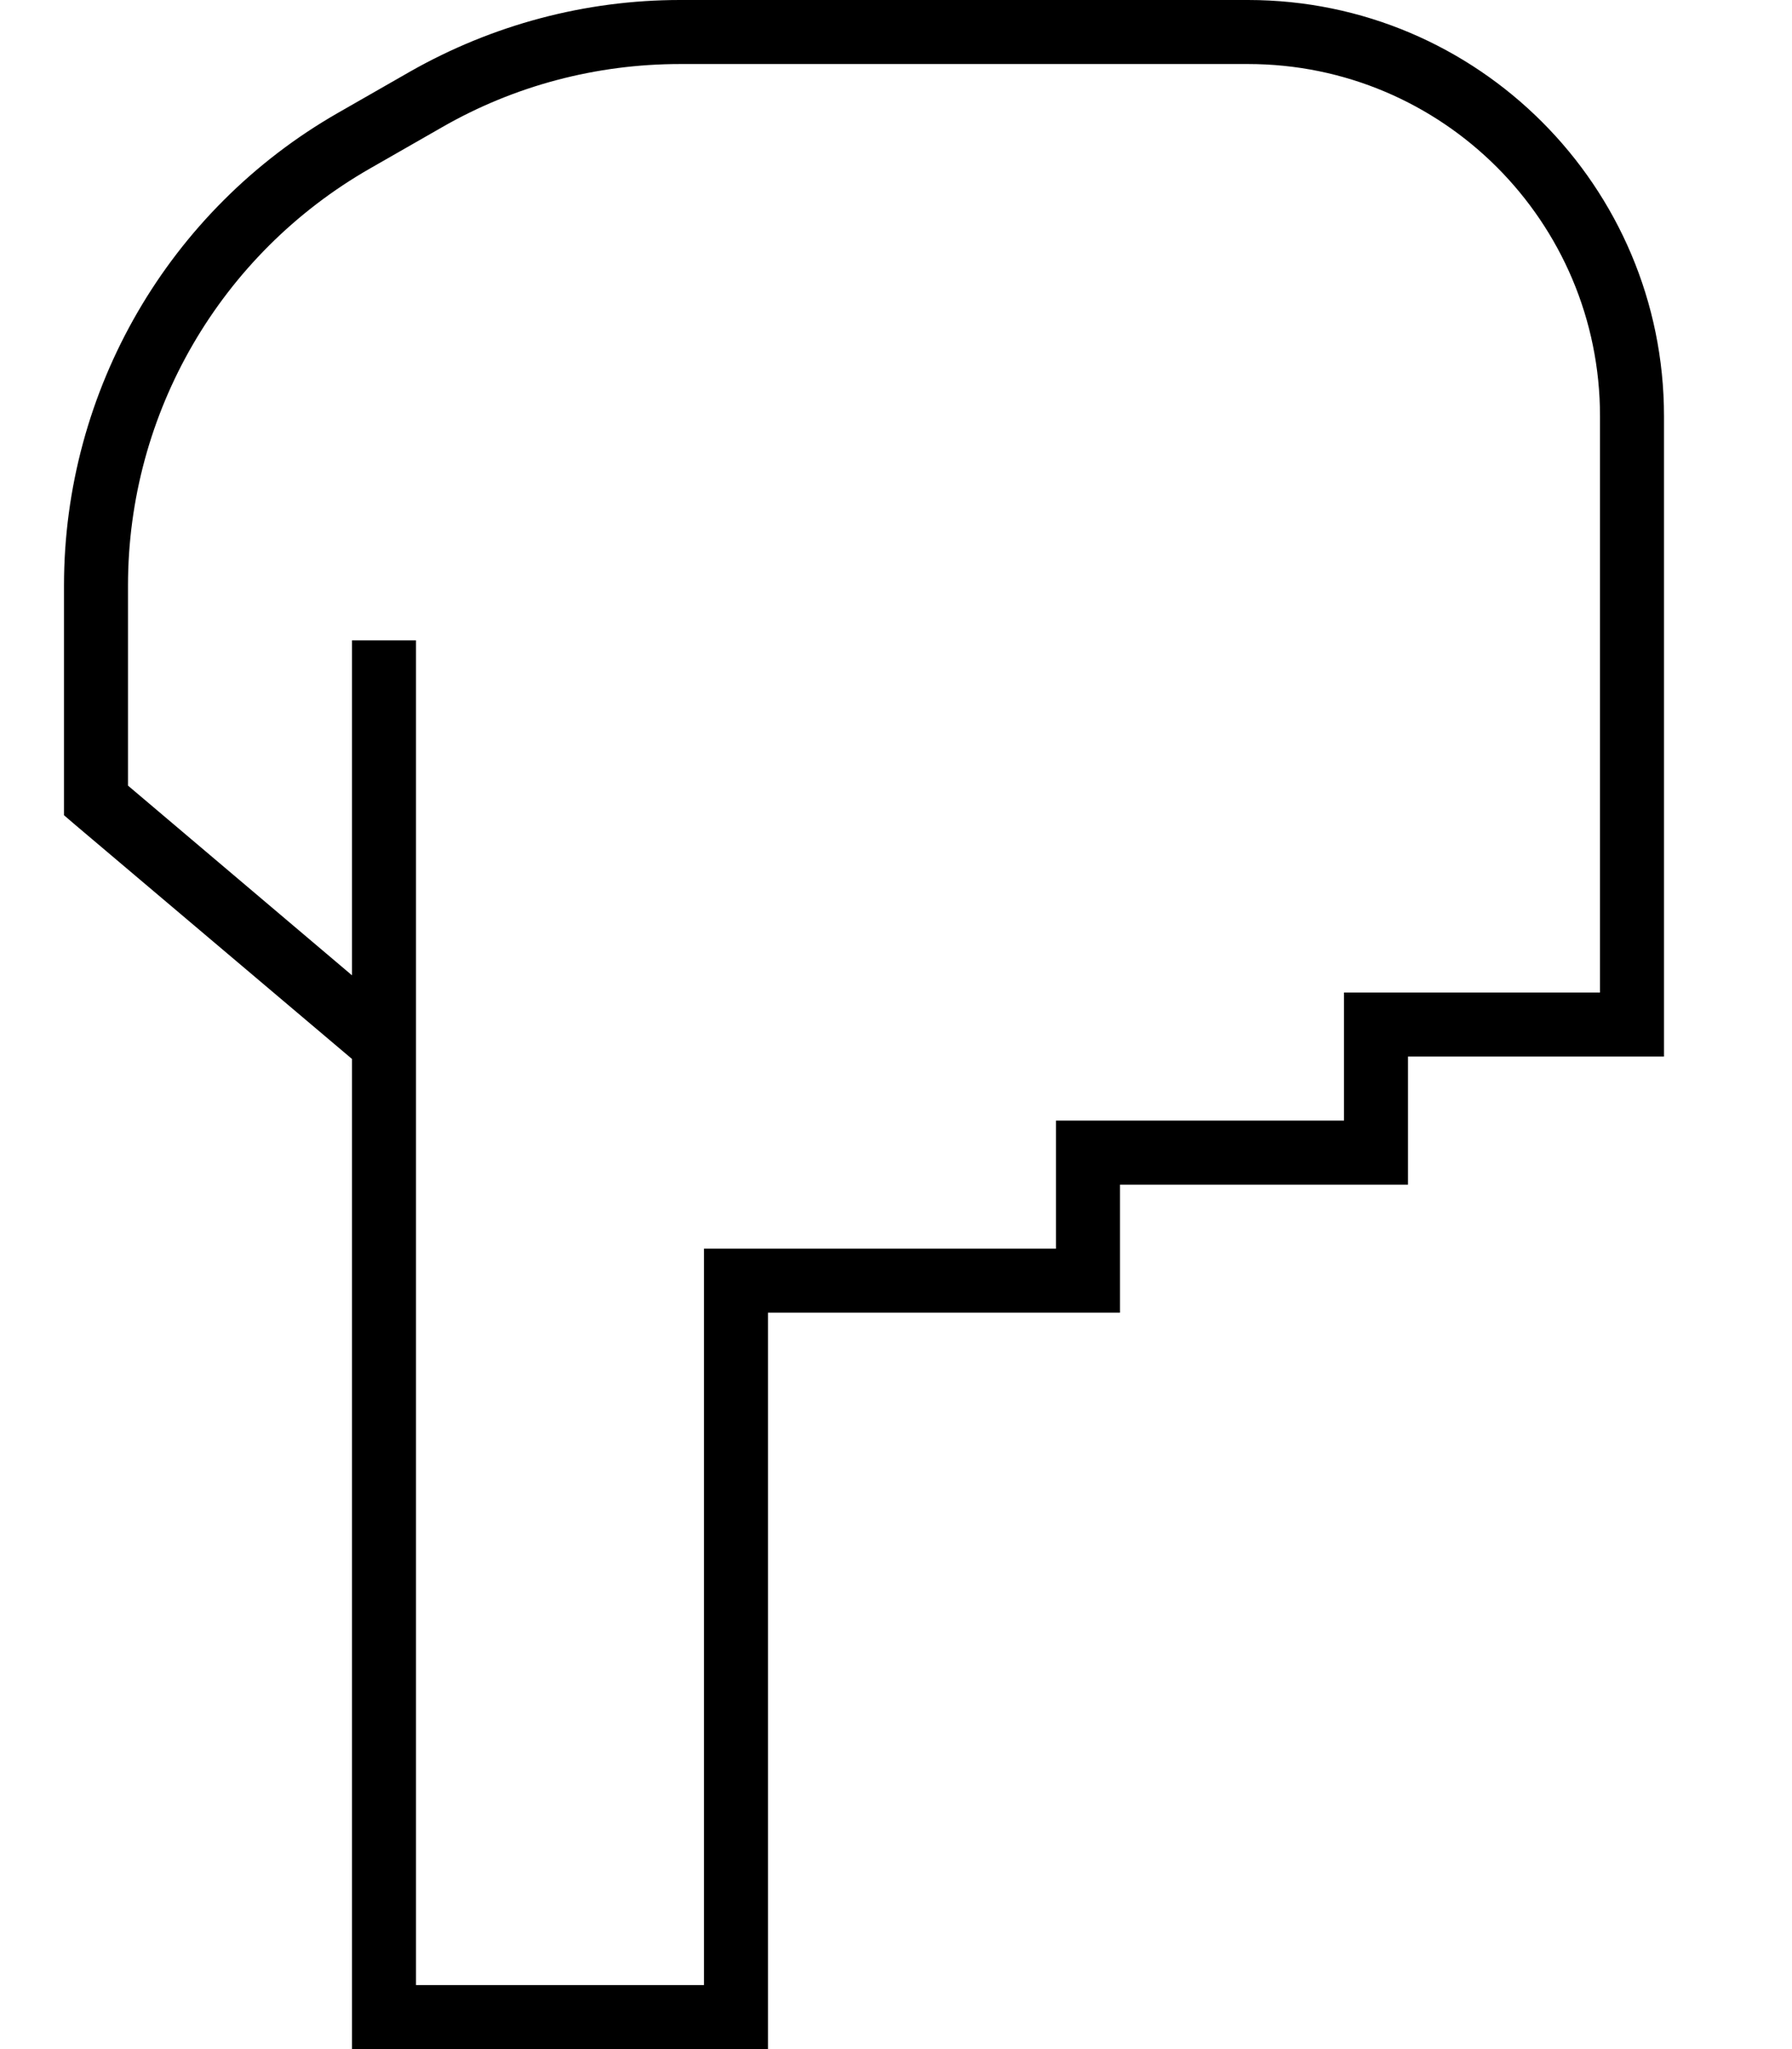
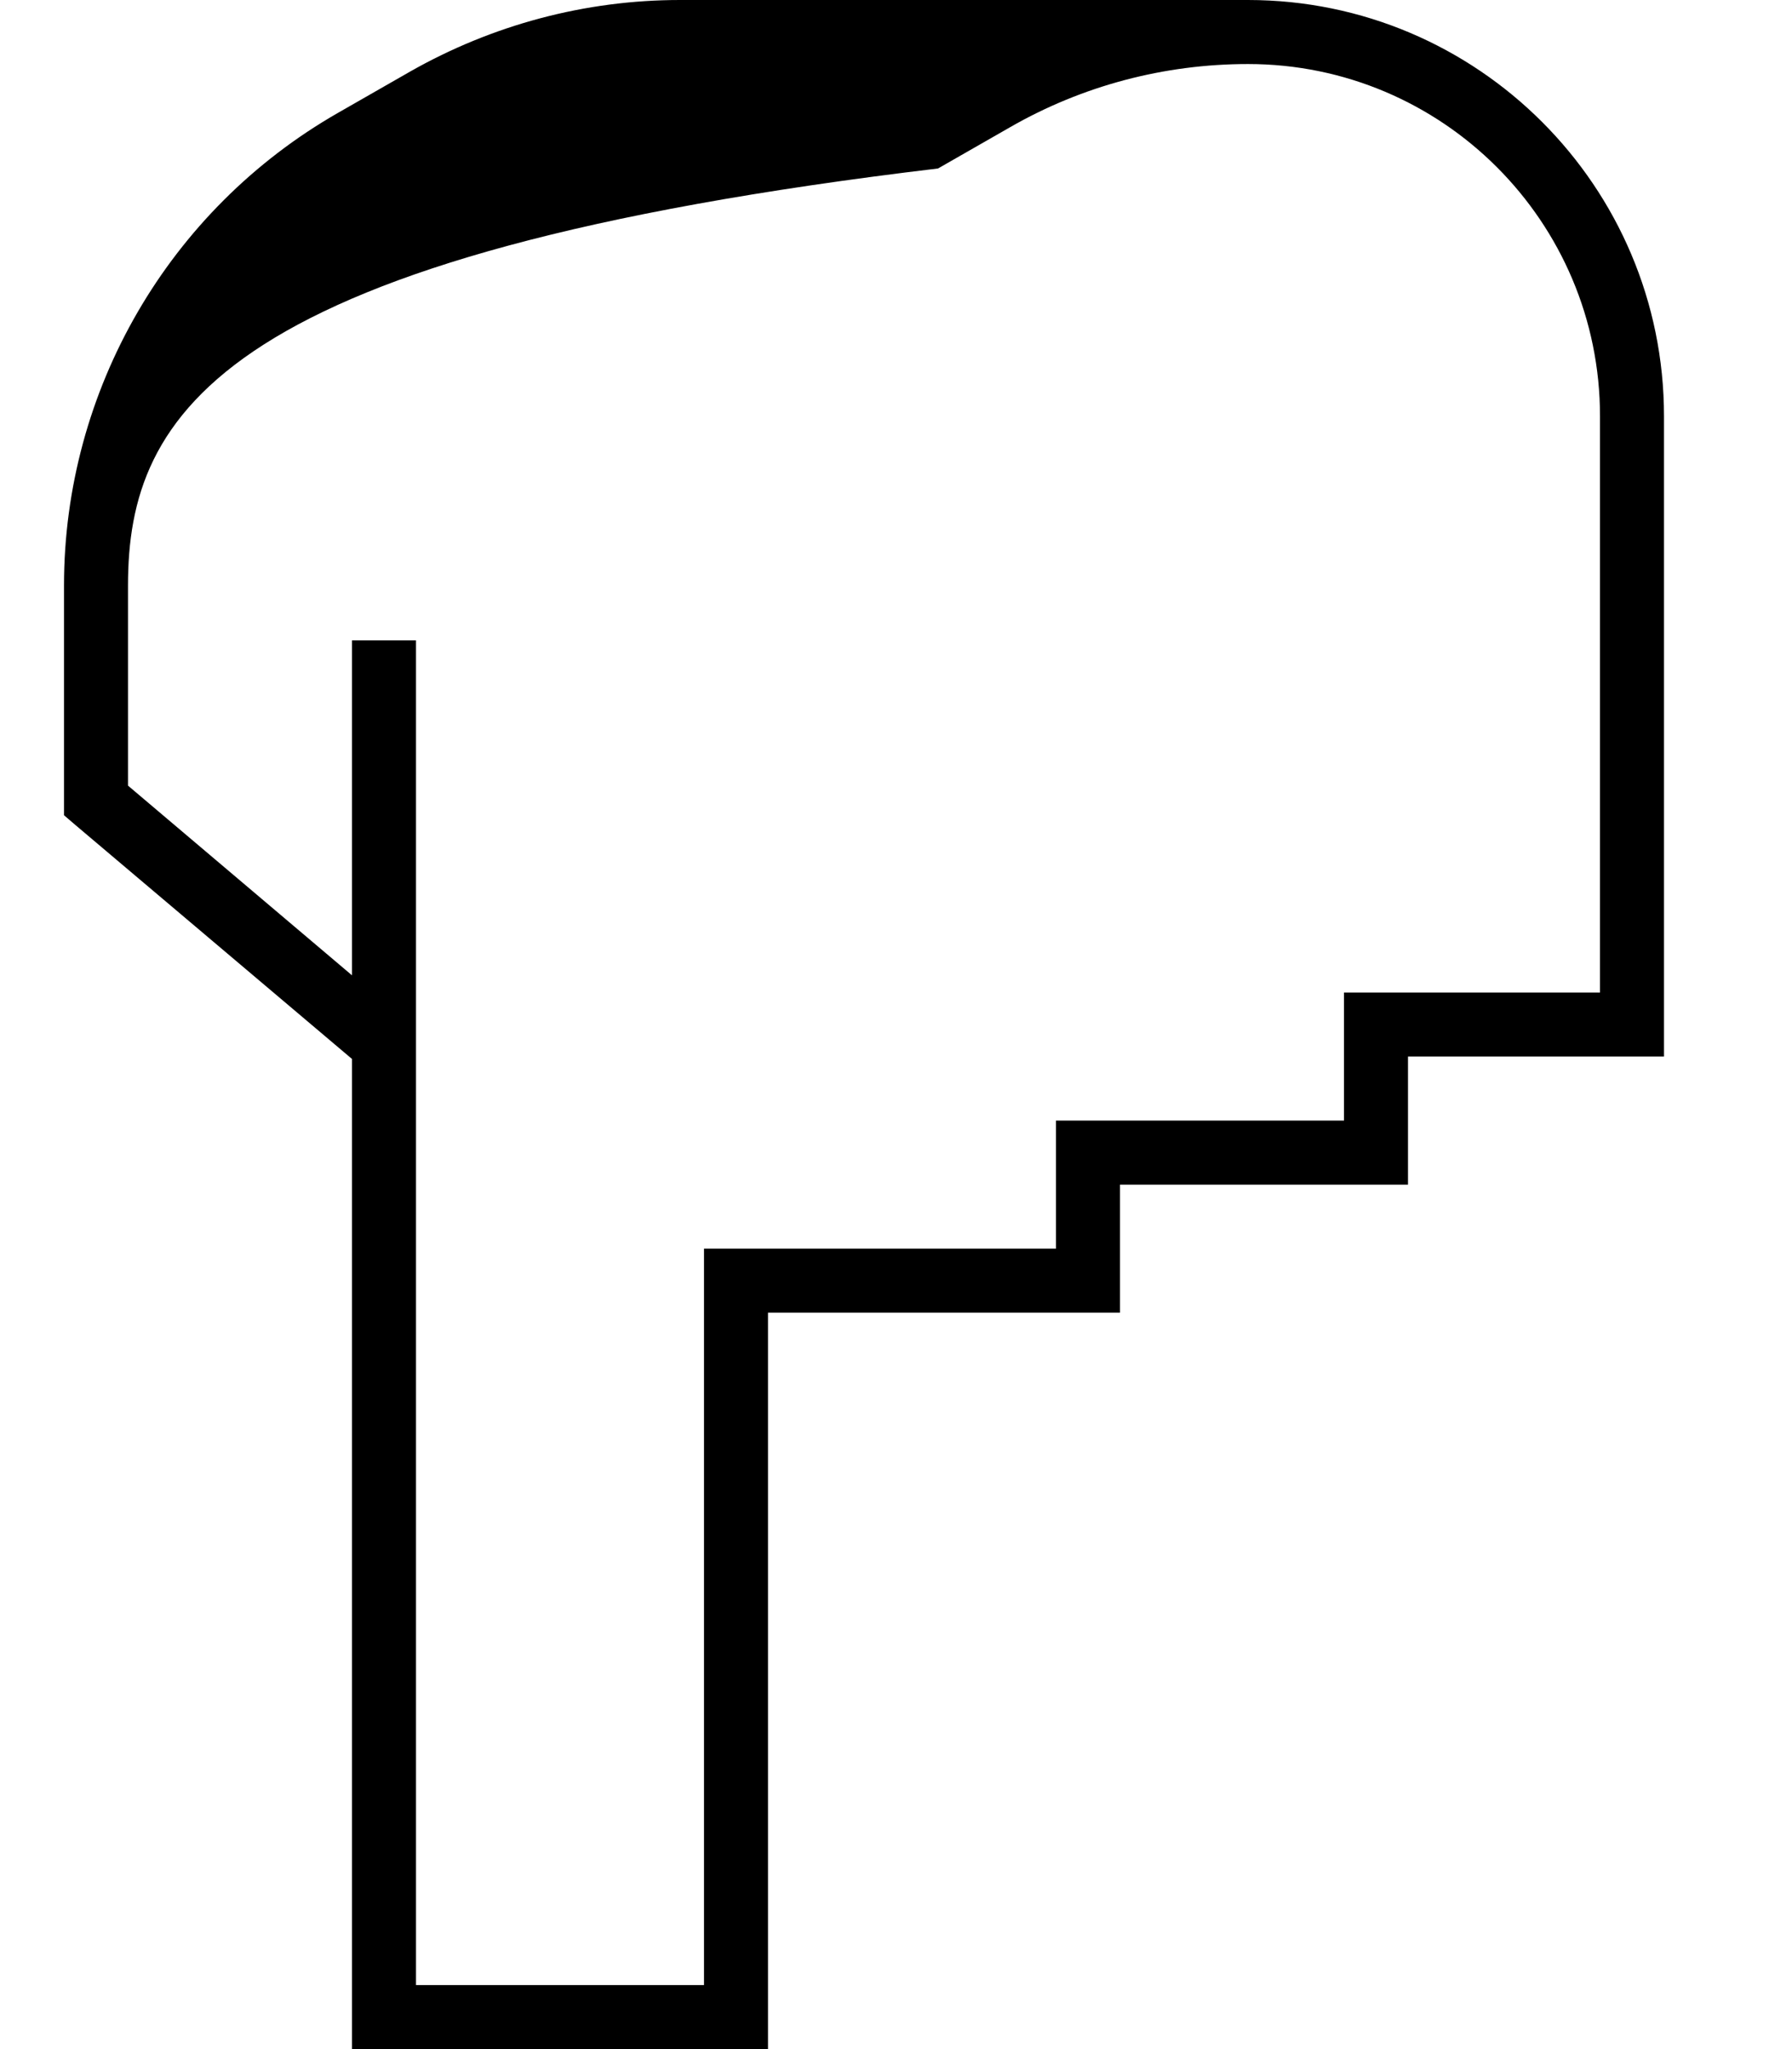
<svg xmlns="http://www.w3.org/2000/svg" viewBox="0 0 448 512">
-   <path d="M96 512l-8 0 0-8 0-224 0-8 0-7.4L18.8 206.1 16 203.7l0-3.7 0-53.7C16 97.5 42.2 52.4 84.5 28.2l18-10.3C123.1 6.2 146.3 0 170 0L312 0c57.4 0 104 46.6 104 104l0 16 0 88 0 48 0 8-8 0-56 0 0 24 0 8-8 0-64 0 0 24 0 8-8 0-80 0 0 176 0 8-8 0-88 0zM88 243.7L88 168l0-8 16 0 0 8 0 89.2 0 3.7 0 11.1 0 8 0 216 72 0 0-176 0-8 8 0 80 0 0-24 0-8 8 0 64 0 0-24 0-8 8 0 56 0 0-40 0-88 0-16c0-48.6-39.4-88-88-88L170 16c-20.9 0-41.4 5.4-59.5 15.8l-18 10.3C55.1 63.5 32 103.2 32 146.3l0 50 56 47.4z" />
+   <path d="M96 512l-8 0 0-8 0-224 0-8 0-7.4L18.8 206.1 16 203.7l0-3.7 0-53.7C16 97.5 42.2 52.4 84.5 28.2l18-10.3C123.1 6.2 146.3 0 170 0L312 0c57.4 0 104 46.6 104 104l0 16 0 88 0 48 0 8-8 0-56 0 0 24 0 8-8 0-64 0 0 24 0 8-8 0-80 0 0 176 0 8-8 0-88 0zM88 243.7L88 168l0-8 16 0 0 8 0 89.2 0 3.7 0 11.1 0 8 0 216 72 0 0-176 0-8 8 0 80 0 0-24 0-8 8 0 64 0 0-24 0-8 8 0 56 0 0-40 0-88 0-16c0-48.6-39.4-88-88-88c-20.9 0-41.4 5.4-59.5 15.8l-18 10.3C55.1 63.5 32 103.2 32 146.3l0 50 56 47.4z" />
</svg>